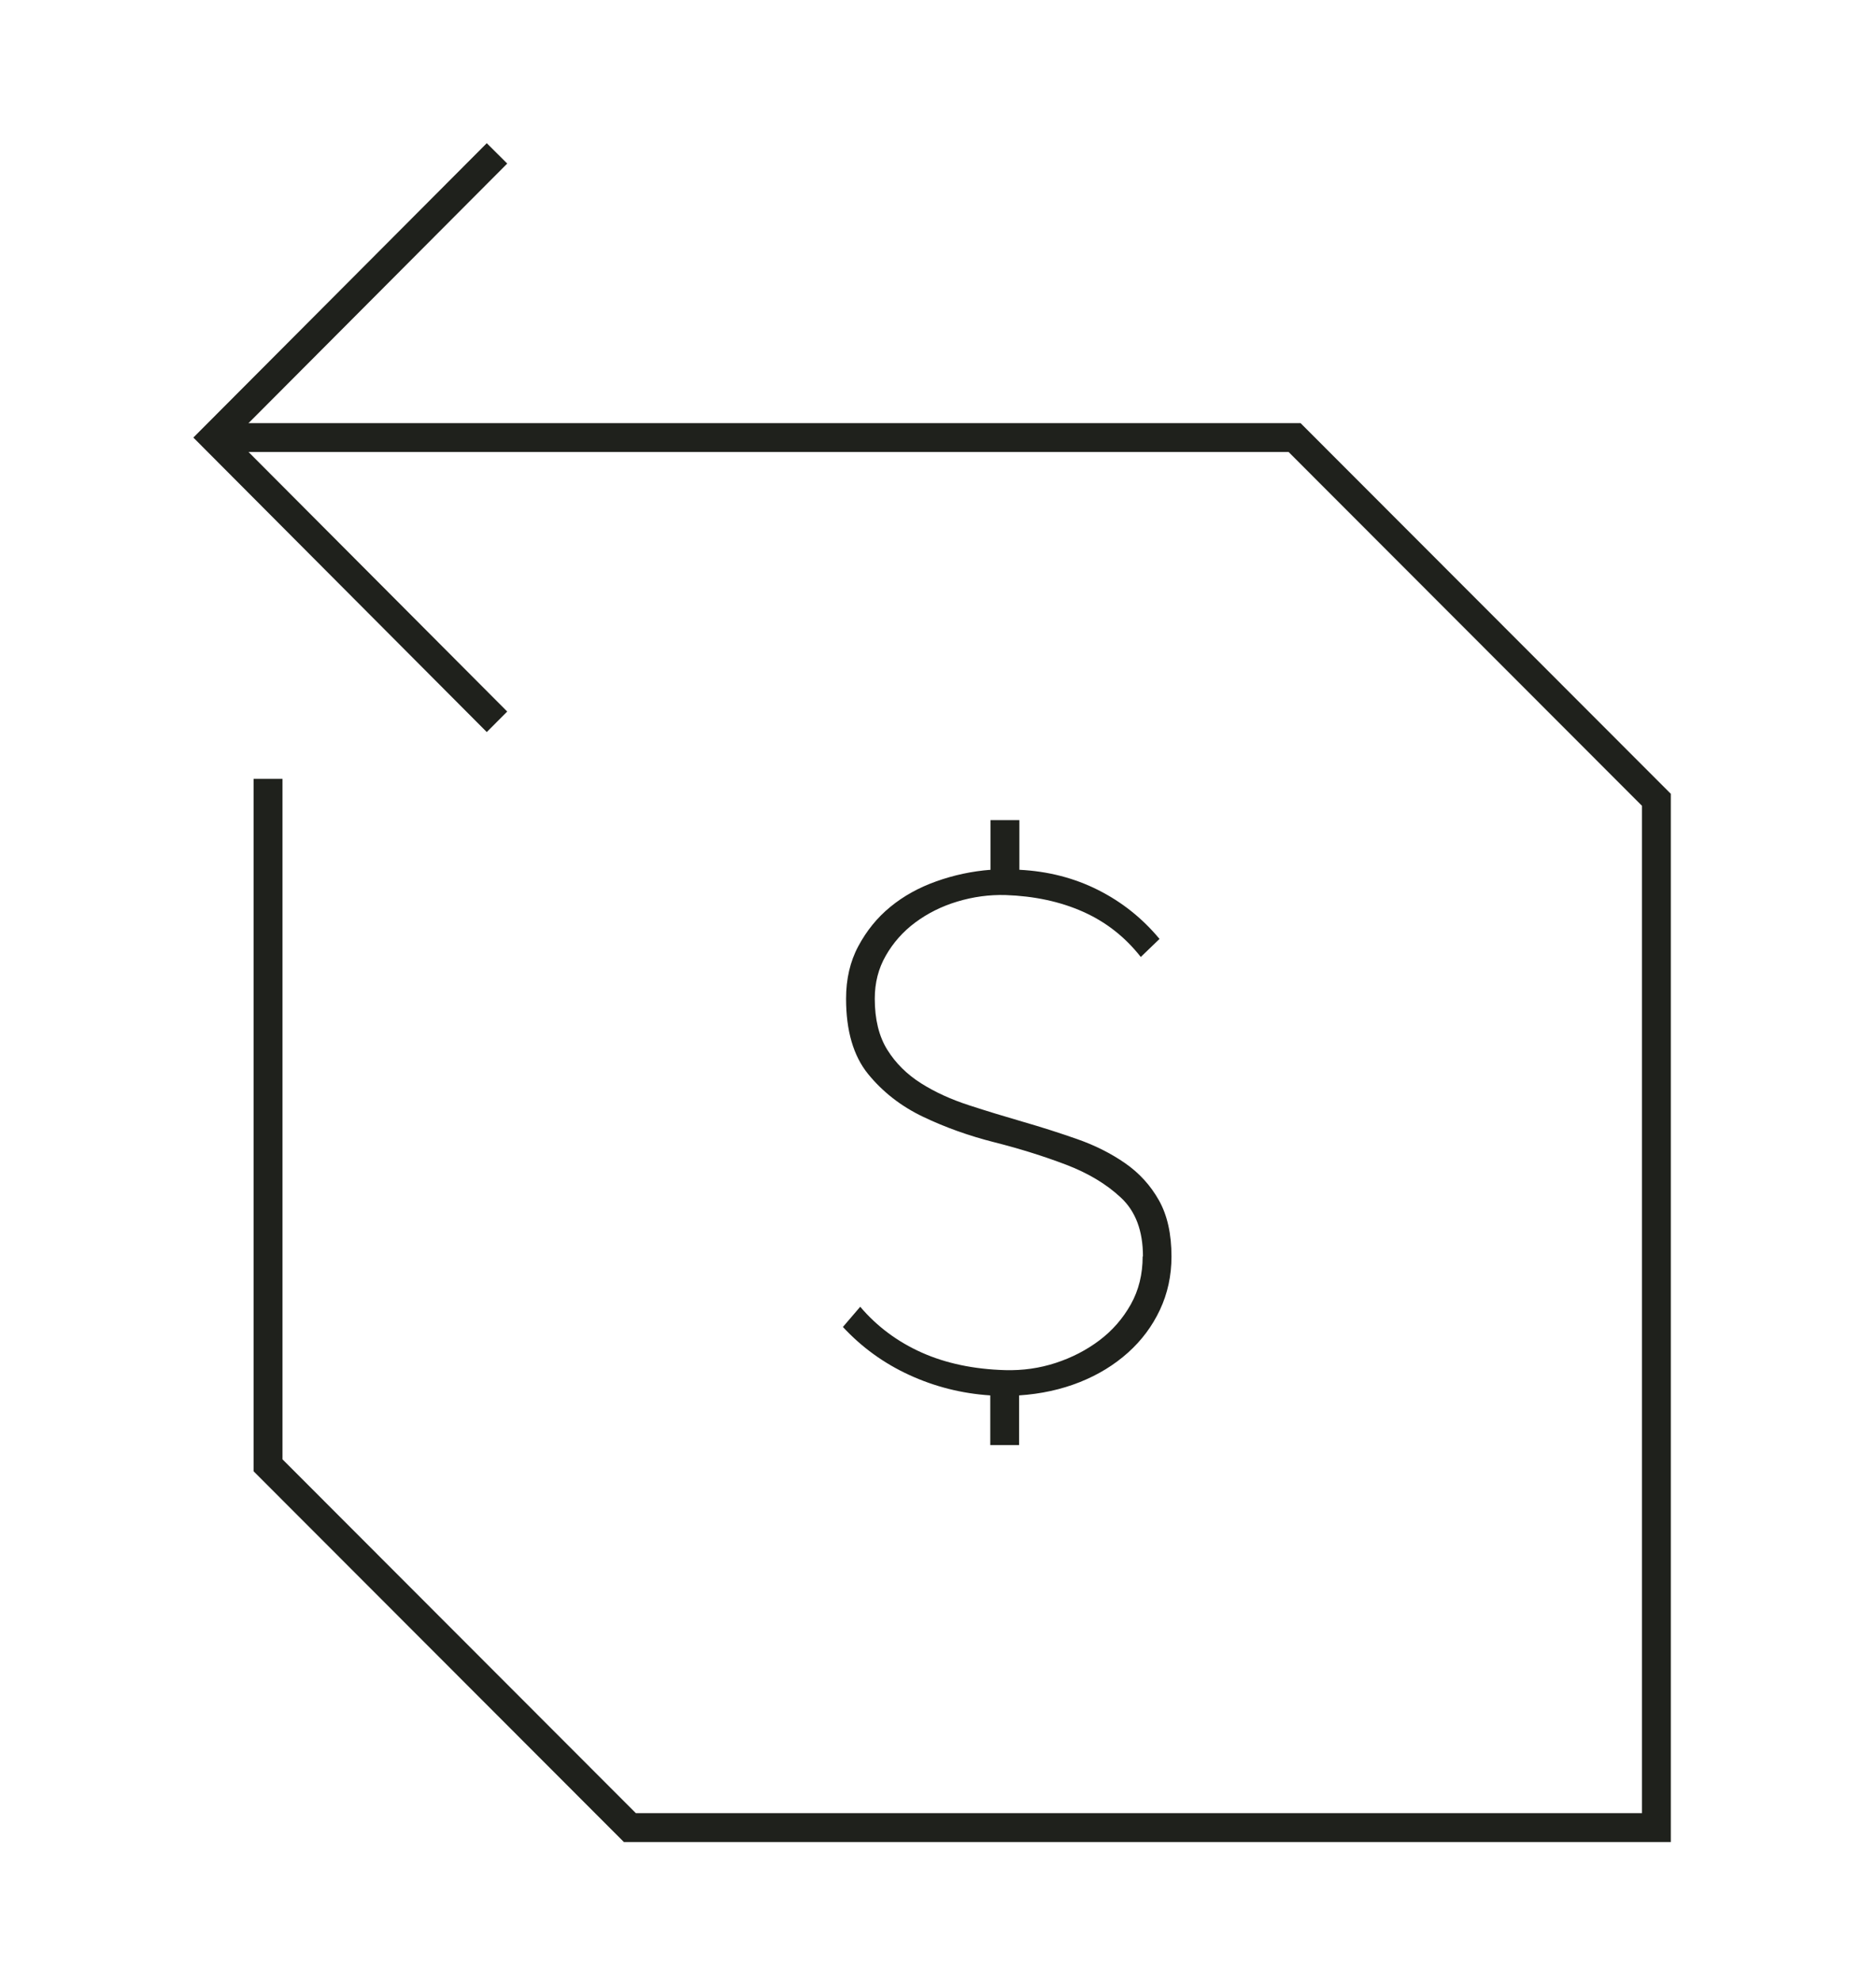
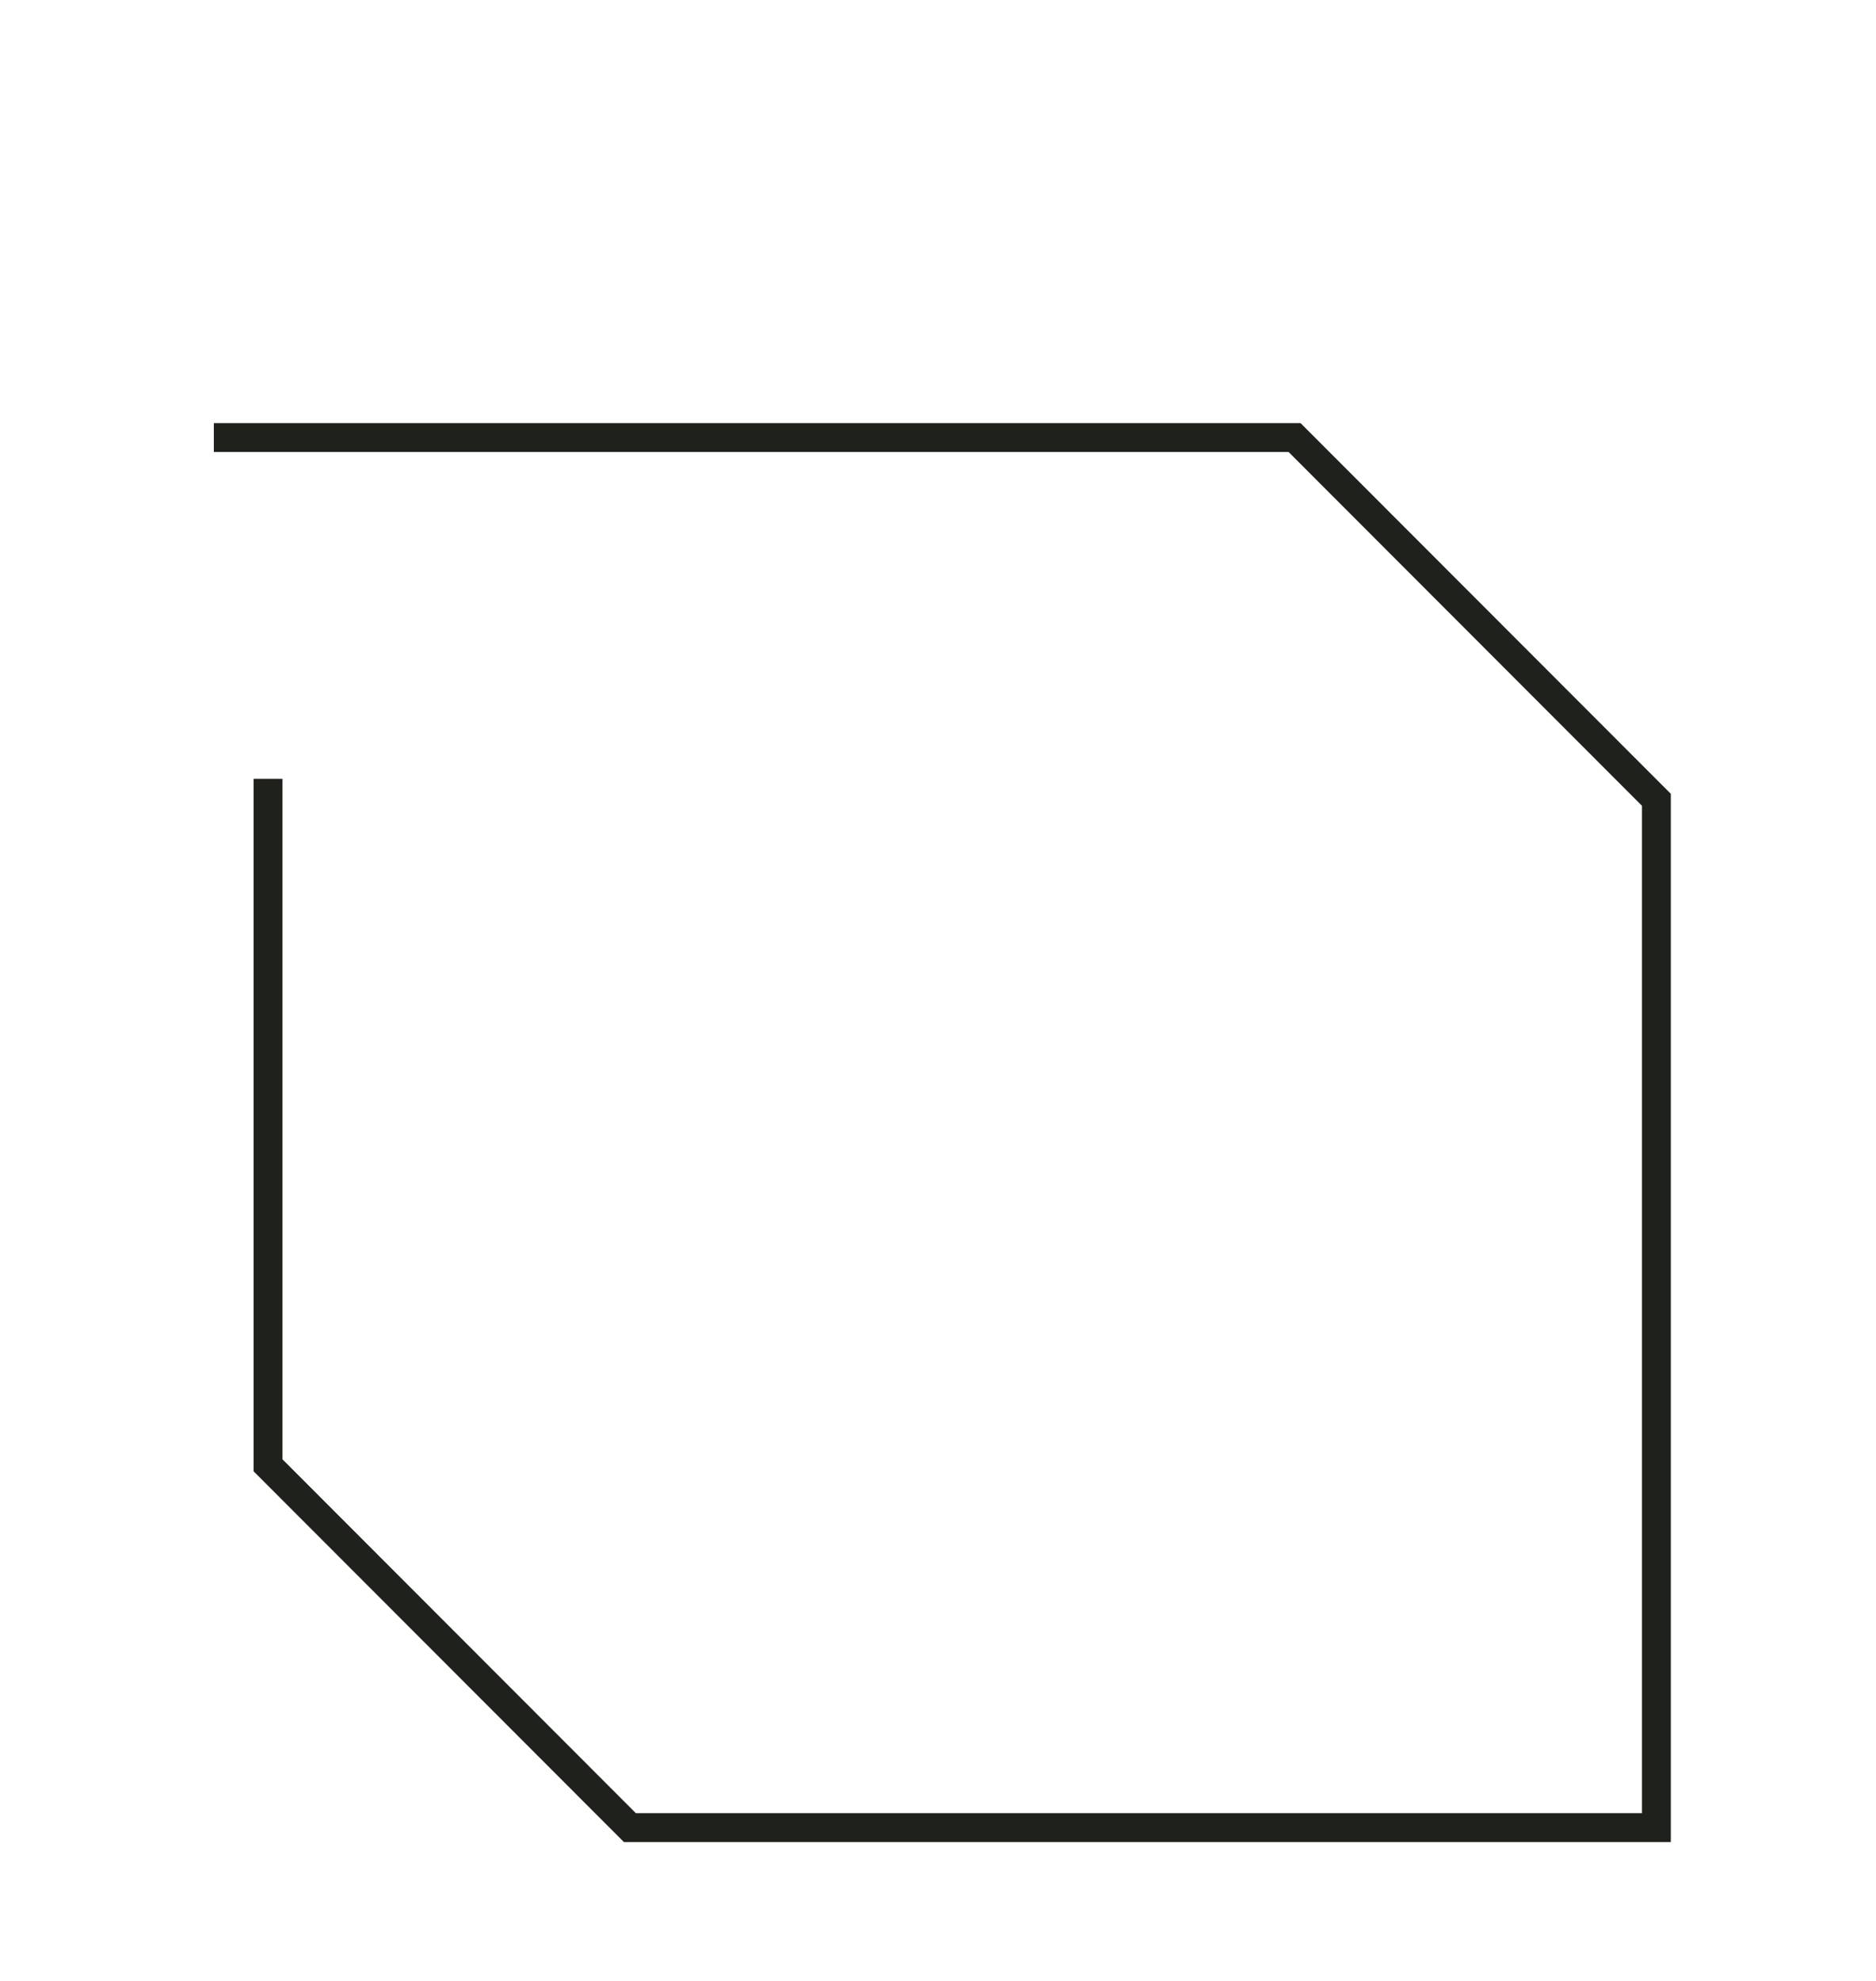
<svg xmlns="http://www.w3.org/2000/svg" width="108" height="114" viewBox="0 0 108 114" fill="none">
-   <path d="M65.799 72.303C65.799 70.841 65.376 69.712 64.537 68.93C63.699 68.141 62.636 67.51 61.375 67.028C60.105 66.546 58.735 66.114 57.258 65.74C55.78 65.367 54.41 64.876 53.141 64.27C51.87 63.663 50.816 62.841 49.97 61.802C49.131 60.764 48.708 59.327 48.708 57.474C48.708 56.344 48.94 55.331 49.414 54.45C49.887 53.569 50.493 52.813 51.256 52.19C52.012 51.567 52.9 51.077 53.904 50.72C54.908 50.362 55.954 50.138 57.025 50.055V47.197H58.685V50.055C60.337 50.138 61.848 50.529 63.217 51.218C64.587 51.908 65.766 52.847 66.753 54.035L65.674 55.073C64.761 53.91 63.649 53.046 62.337 52.464C61.026 51.883 59.54 51.567 57.888 51.509C56.95 51.484 56.029 51.609 55.116 51.883C54.203 52.157 53.398 52.564 52.692 53.087C51.987 53.611 51.422 54.251 50.999 54.99C50.567 55.738 50.36 56.56 50.36 57.474C50.36 58.662 50.6 59.642 51.082 60.415C51.563 61.188 52.211 61.827 53.024 62.342C53.838 62.858 54.759 63.273 55.78 63.605C56.801 63.938 57.839 64.253 58.901 64.561C59.964 64.868 61.001 65.2 62.022 65.558C63.043 65.915 63.964 66.38 64.778 66.945C65.591 67.51 66.239 68.224 66.72 69.08C67.202 69.936 67.442 71.016 67.442 72.312C67.442 73.417 67.218 74.439 66.778 75.377C66.338 76.316 65.724 77.139 64.936 77.845C64.147 78.551 63.226 79.116 62.163 79.54C61.101 79.963 59.93 80.221 58.669 80.304V83.162H57.009V80.304C55.357 80.196 53.796 79.797 52.335 79.124C50.874 78.451 49.605 77.529 48.525 76.366L49.522 75.203C50.484 76.333 51.663 77.213 53.057 77.837C54.452 78.46 56.062 78.8 57.88 78.85C58.876 78.875 59.839 78.742 60.777 78.435C61.715 78.127 62.553 77.695 63.3 77.13C64.047 76.565 64.645 75.876 65.102 75.062C65.558 74.248 65.782 73.325 65.782 72.303H65.799Z" fill="#1F211C" />
  <path d="M96.188 106.007H35.917L14.601 84.673V44.82H16.262V83.983L36.606 104.346H94.528V46.374L74.183 26.011H12.31V24.35H74.872L96.188 45.684V106.007Z" fill="#1F211C" />
-   <path d="M28.023 42.129L11.131 25.181L28.023 8.241L29.201 9.413L13.48 25.181L29.201 40.949L28.023 42.129Z" fill="#1F211C" />
</svg>